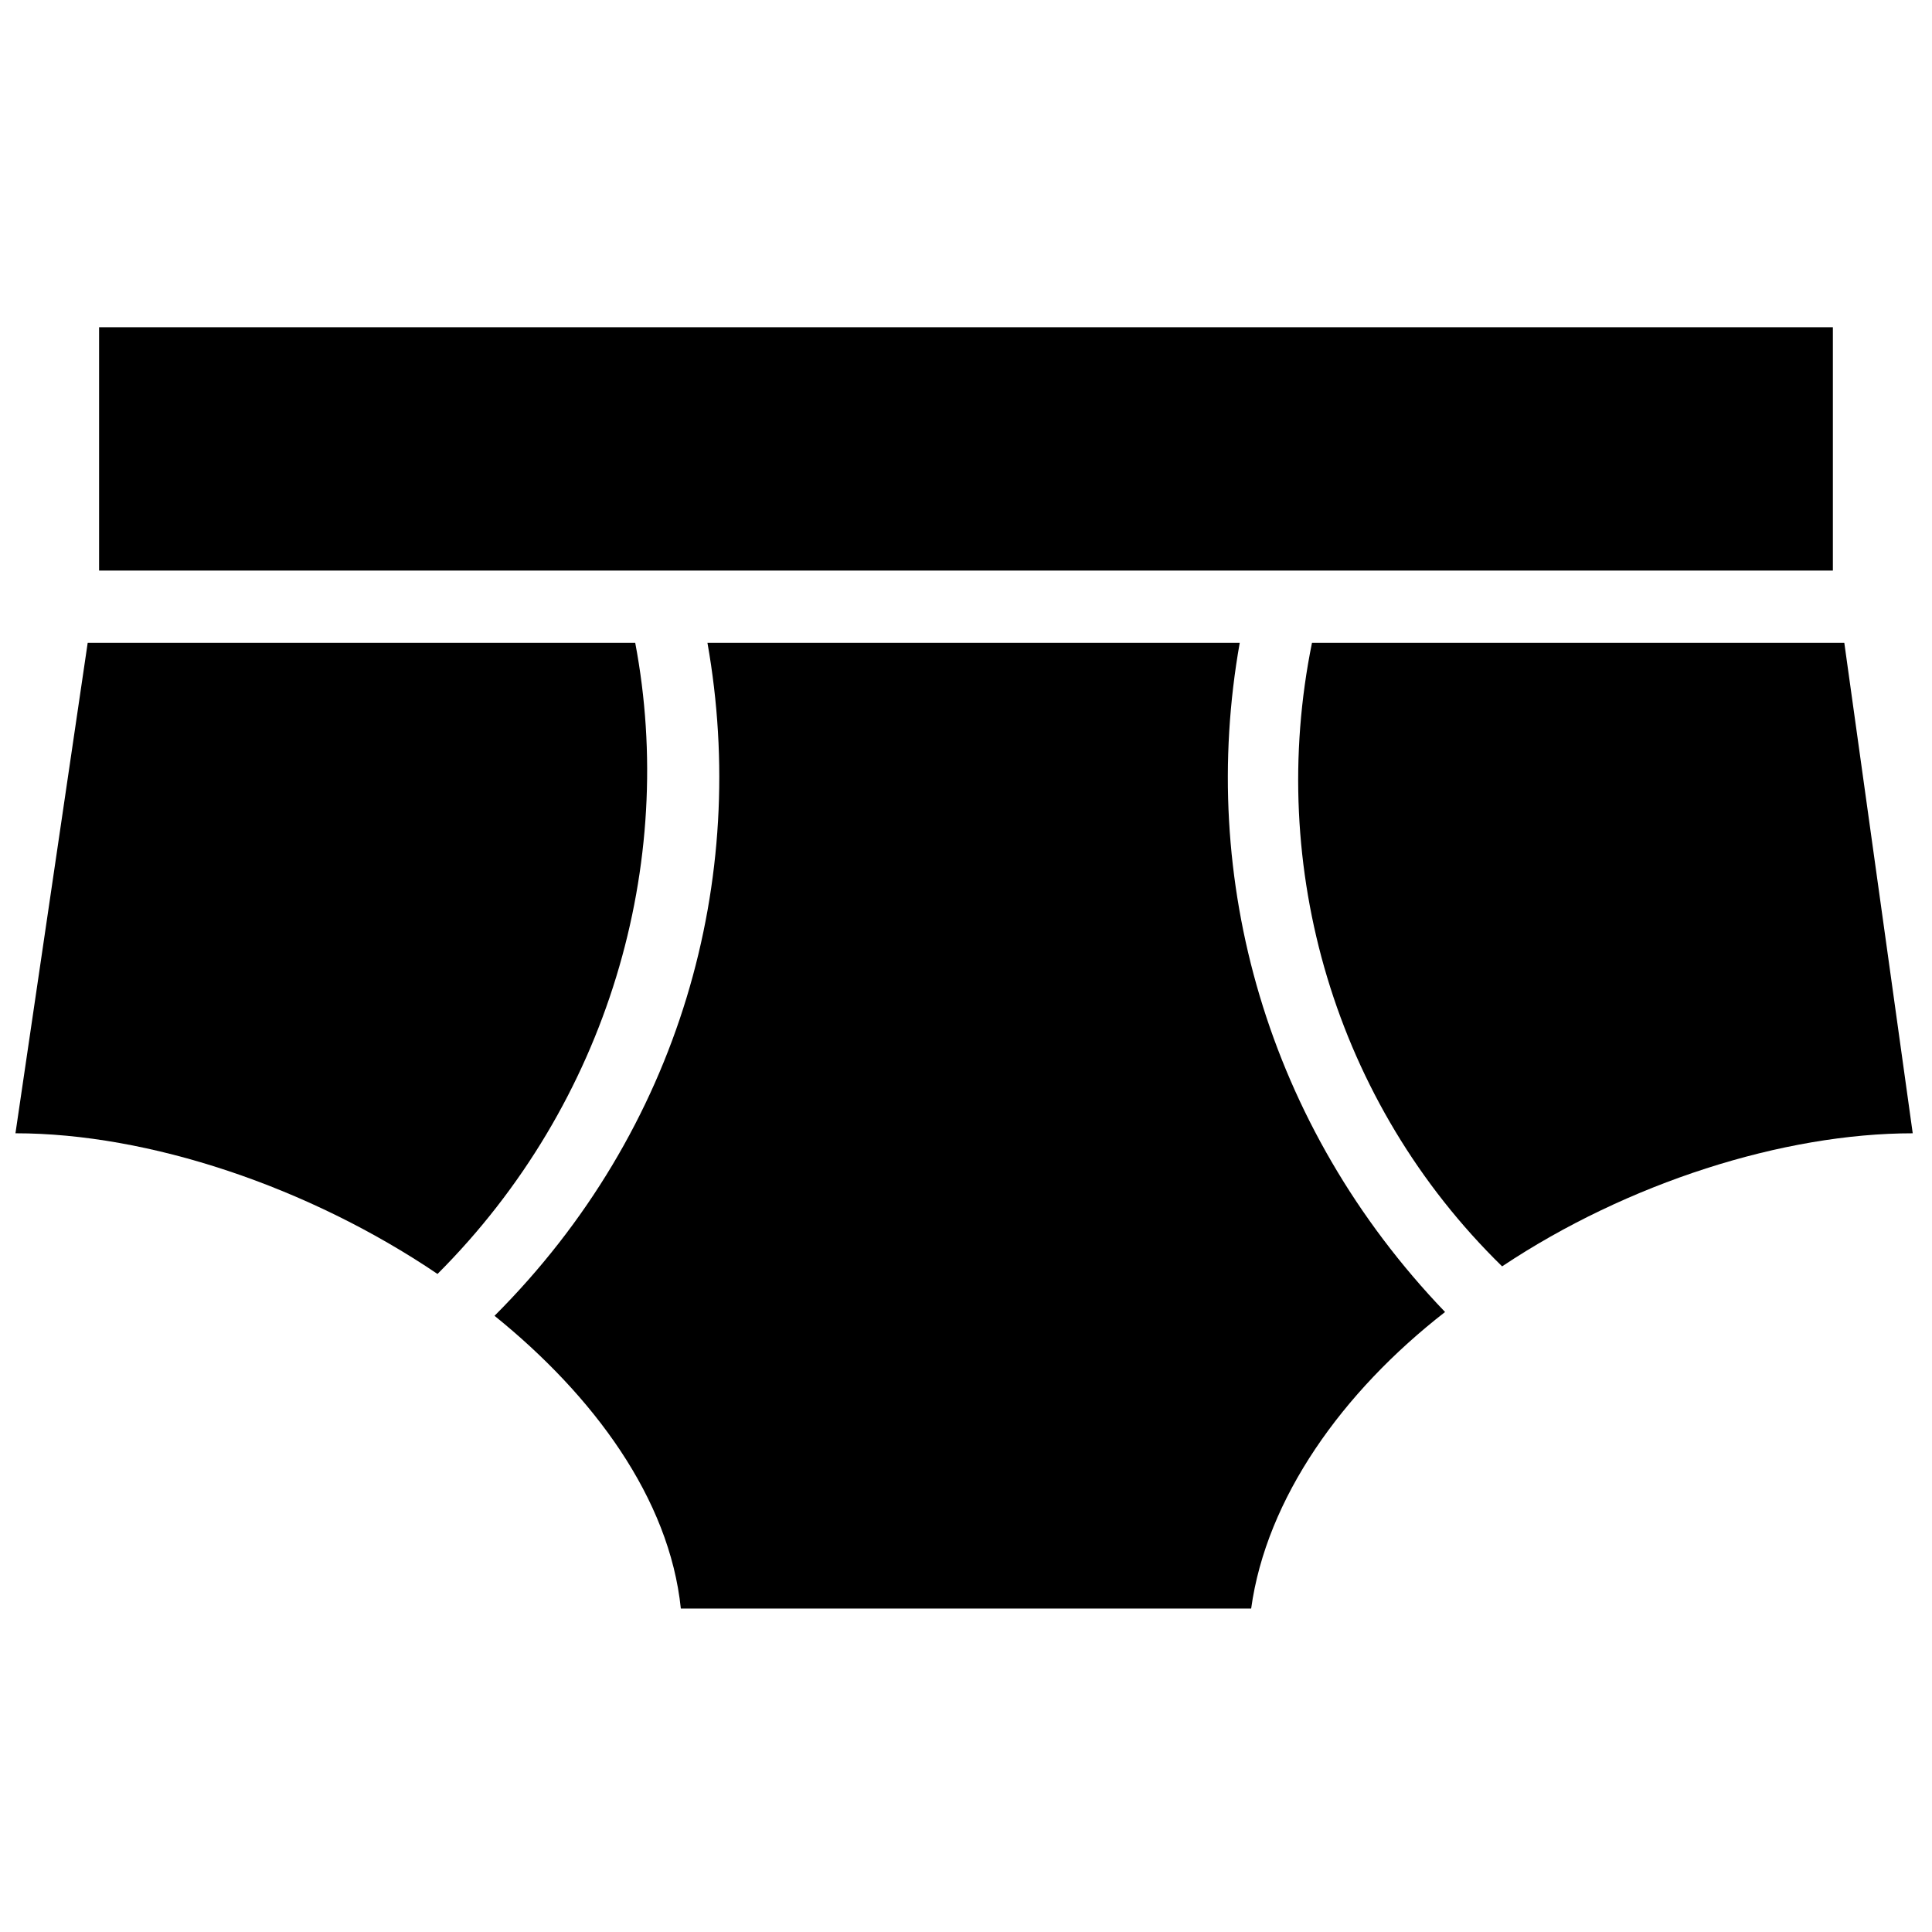
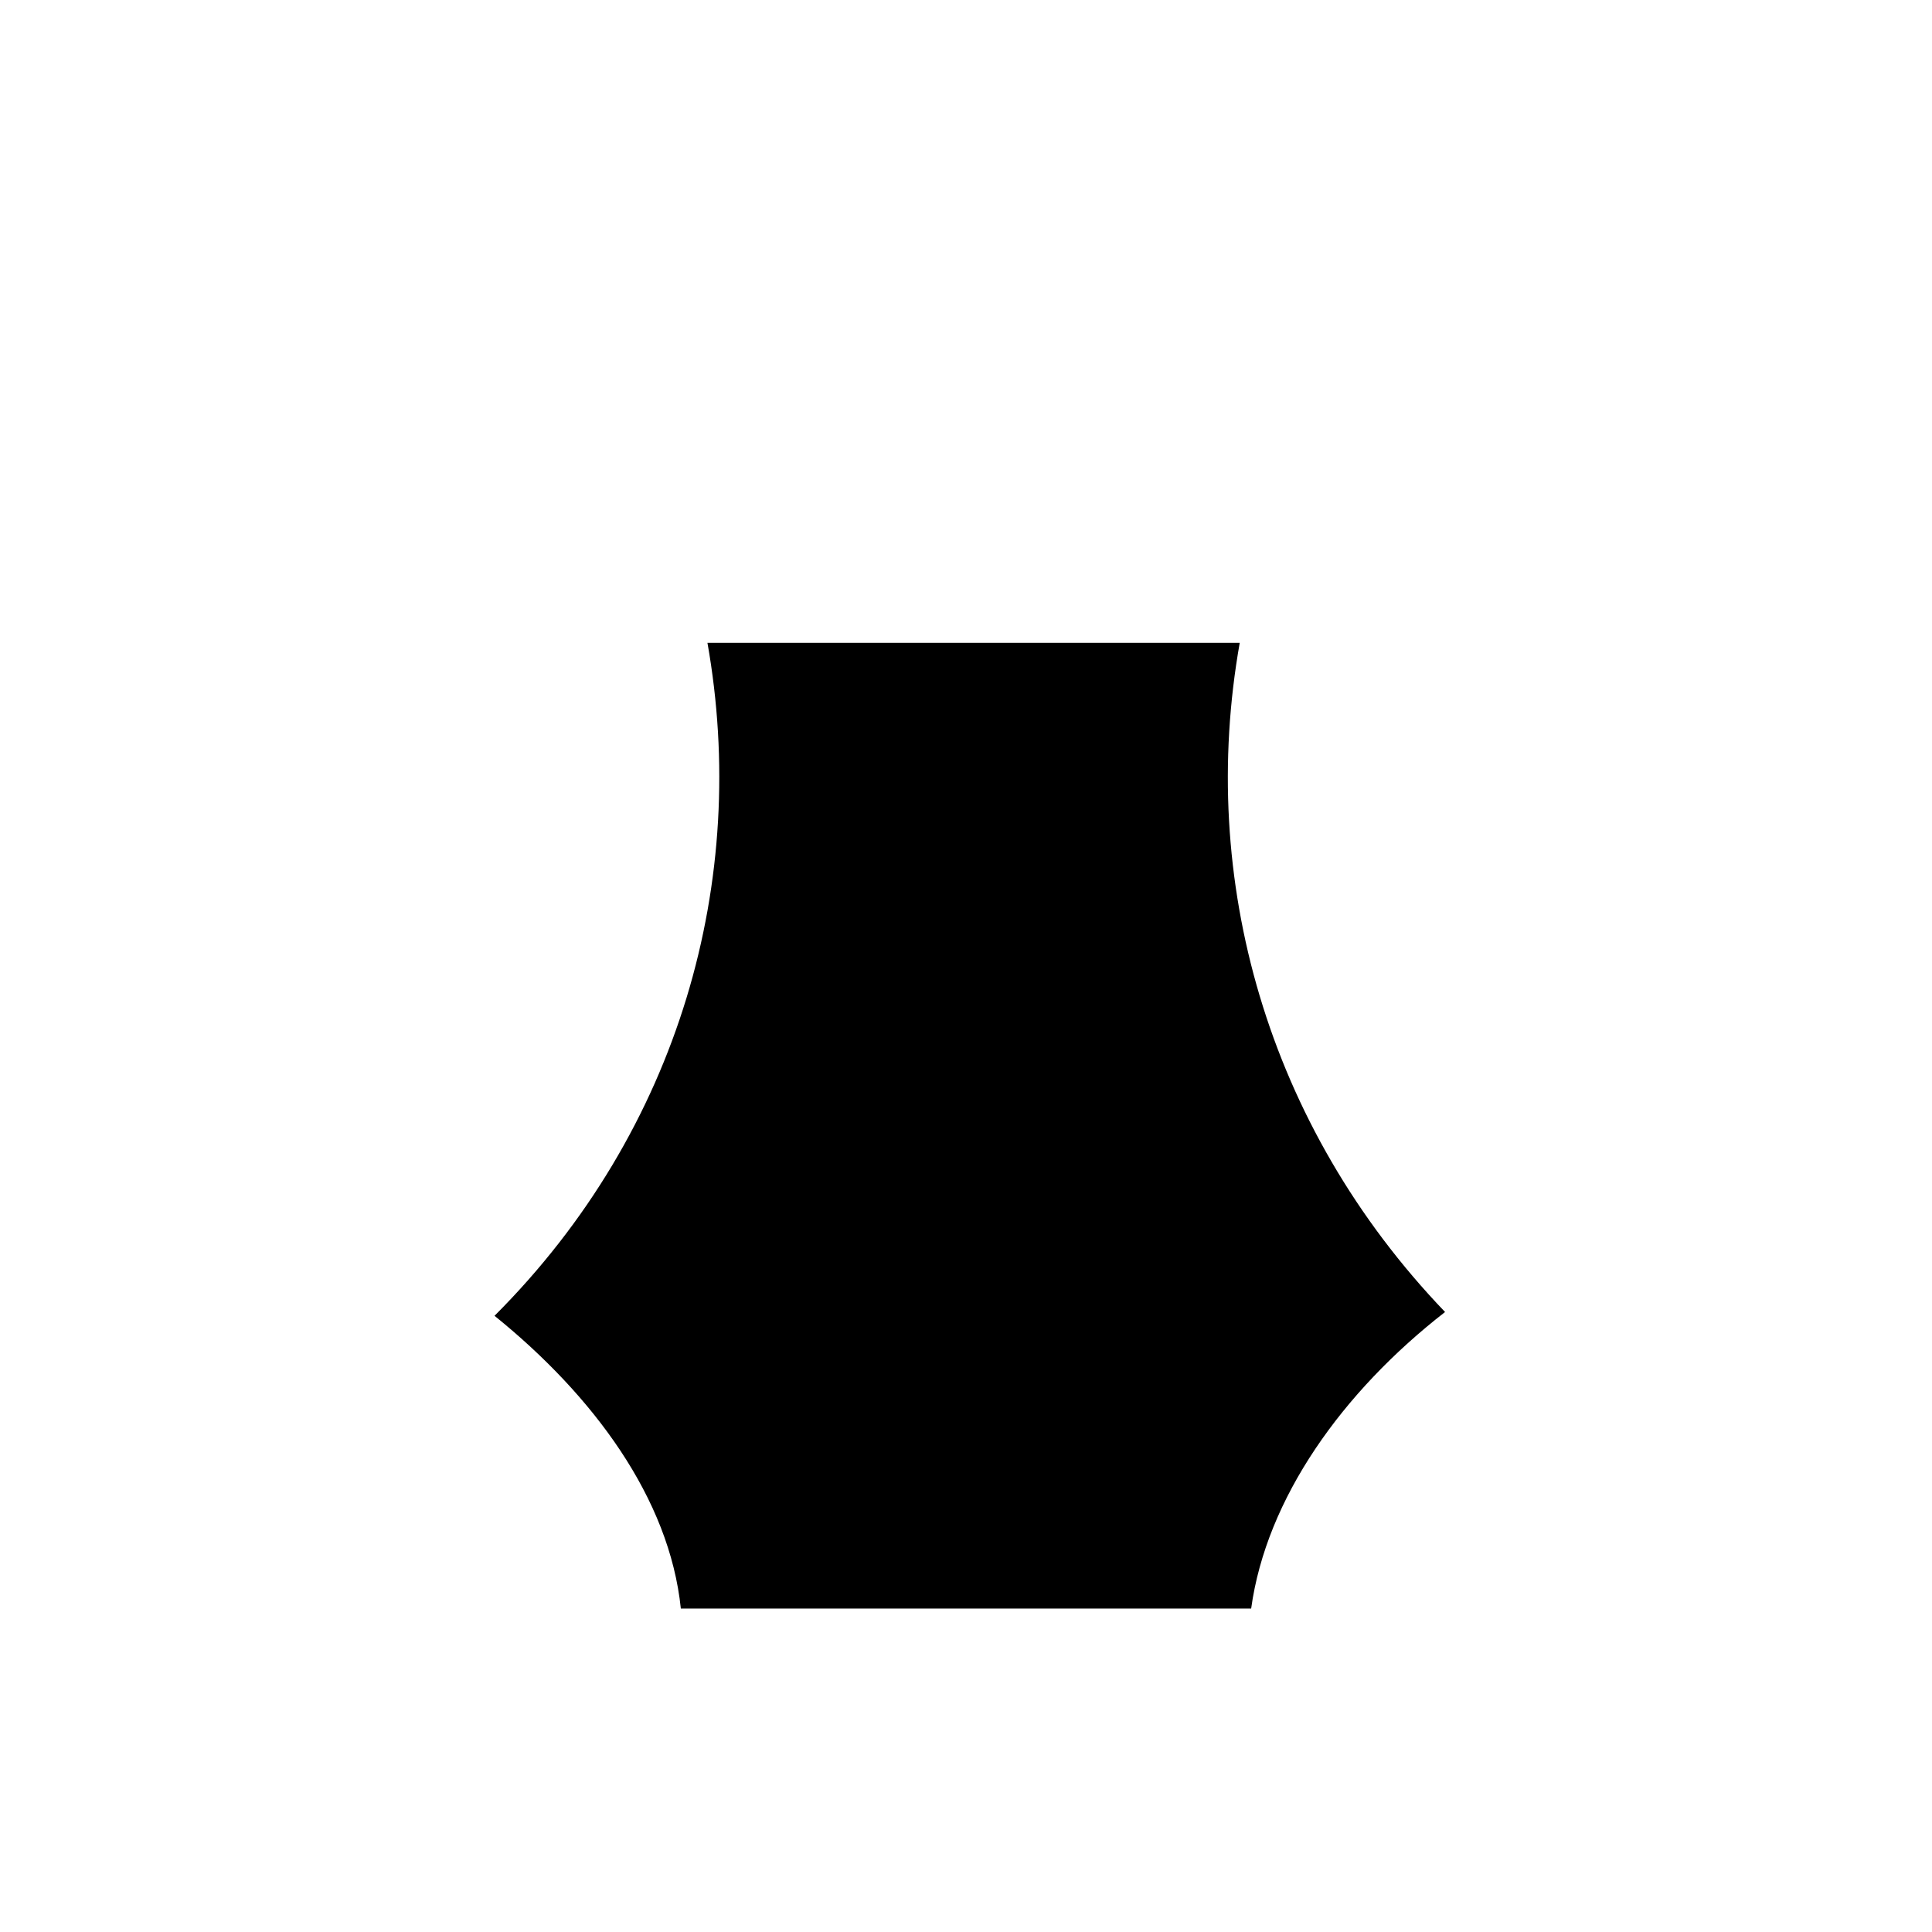
<svg xmlns="http://www.w3.org/2000/svg" width="800px" height="800px" version="1.1" viewBox="144 144 512 512">
  <defs>
    <clipPath id="a">
-       <path d="m148.09 314h167.91v168h-167.91z" />
-     </clipPath>
+       </clipPath>
  </defs>
-   <path d="m170.26 230.72h459.47v64.488h-459.47z" />
-   <path d="m632.76 314.35h-141.07c-12.09 59.449 6.047 121.92 50.383 165.25 33.25-22.168 74.562-35.266 108.82-35.266z" />
  <g clip-path="url(#a)">
    <path d="m312.34 314.35h-145.1l-19.145 129.98c35.266 0 77.586 14.105 111.85 37.281 45.34-45.34 63.477-108.82 52.395-167.26z" />
  </g>
  <path d="m472.55 314.35h-141.07c11.082 62.473-7.055 128.98-56.426 178.35 26.199 21.16 46.352 48.367 49.375 77.586h151.14c4.031-29.223 24.184-57.434 51.387-78.594-47.359-49.371-65.496-114.87-54.414-177.34z" />
</svg>